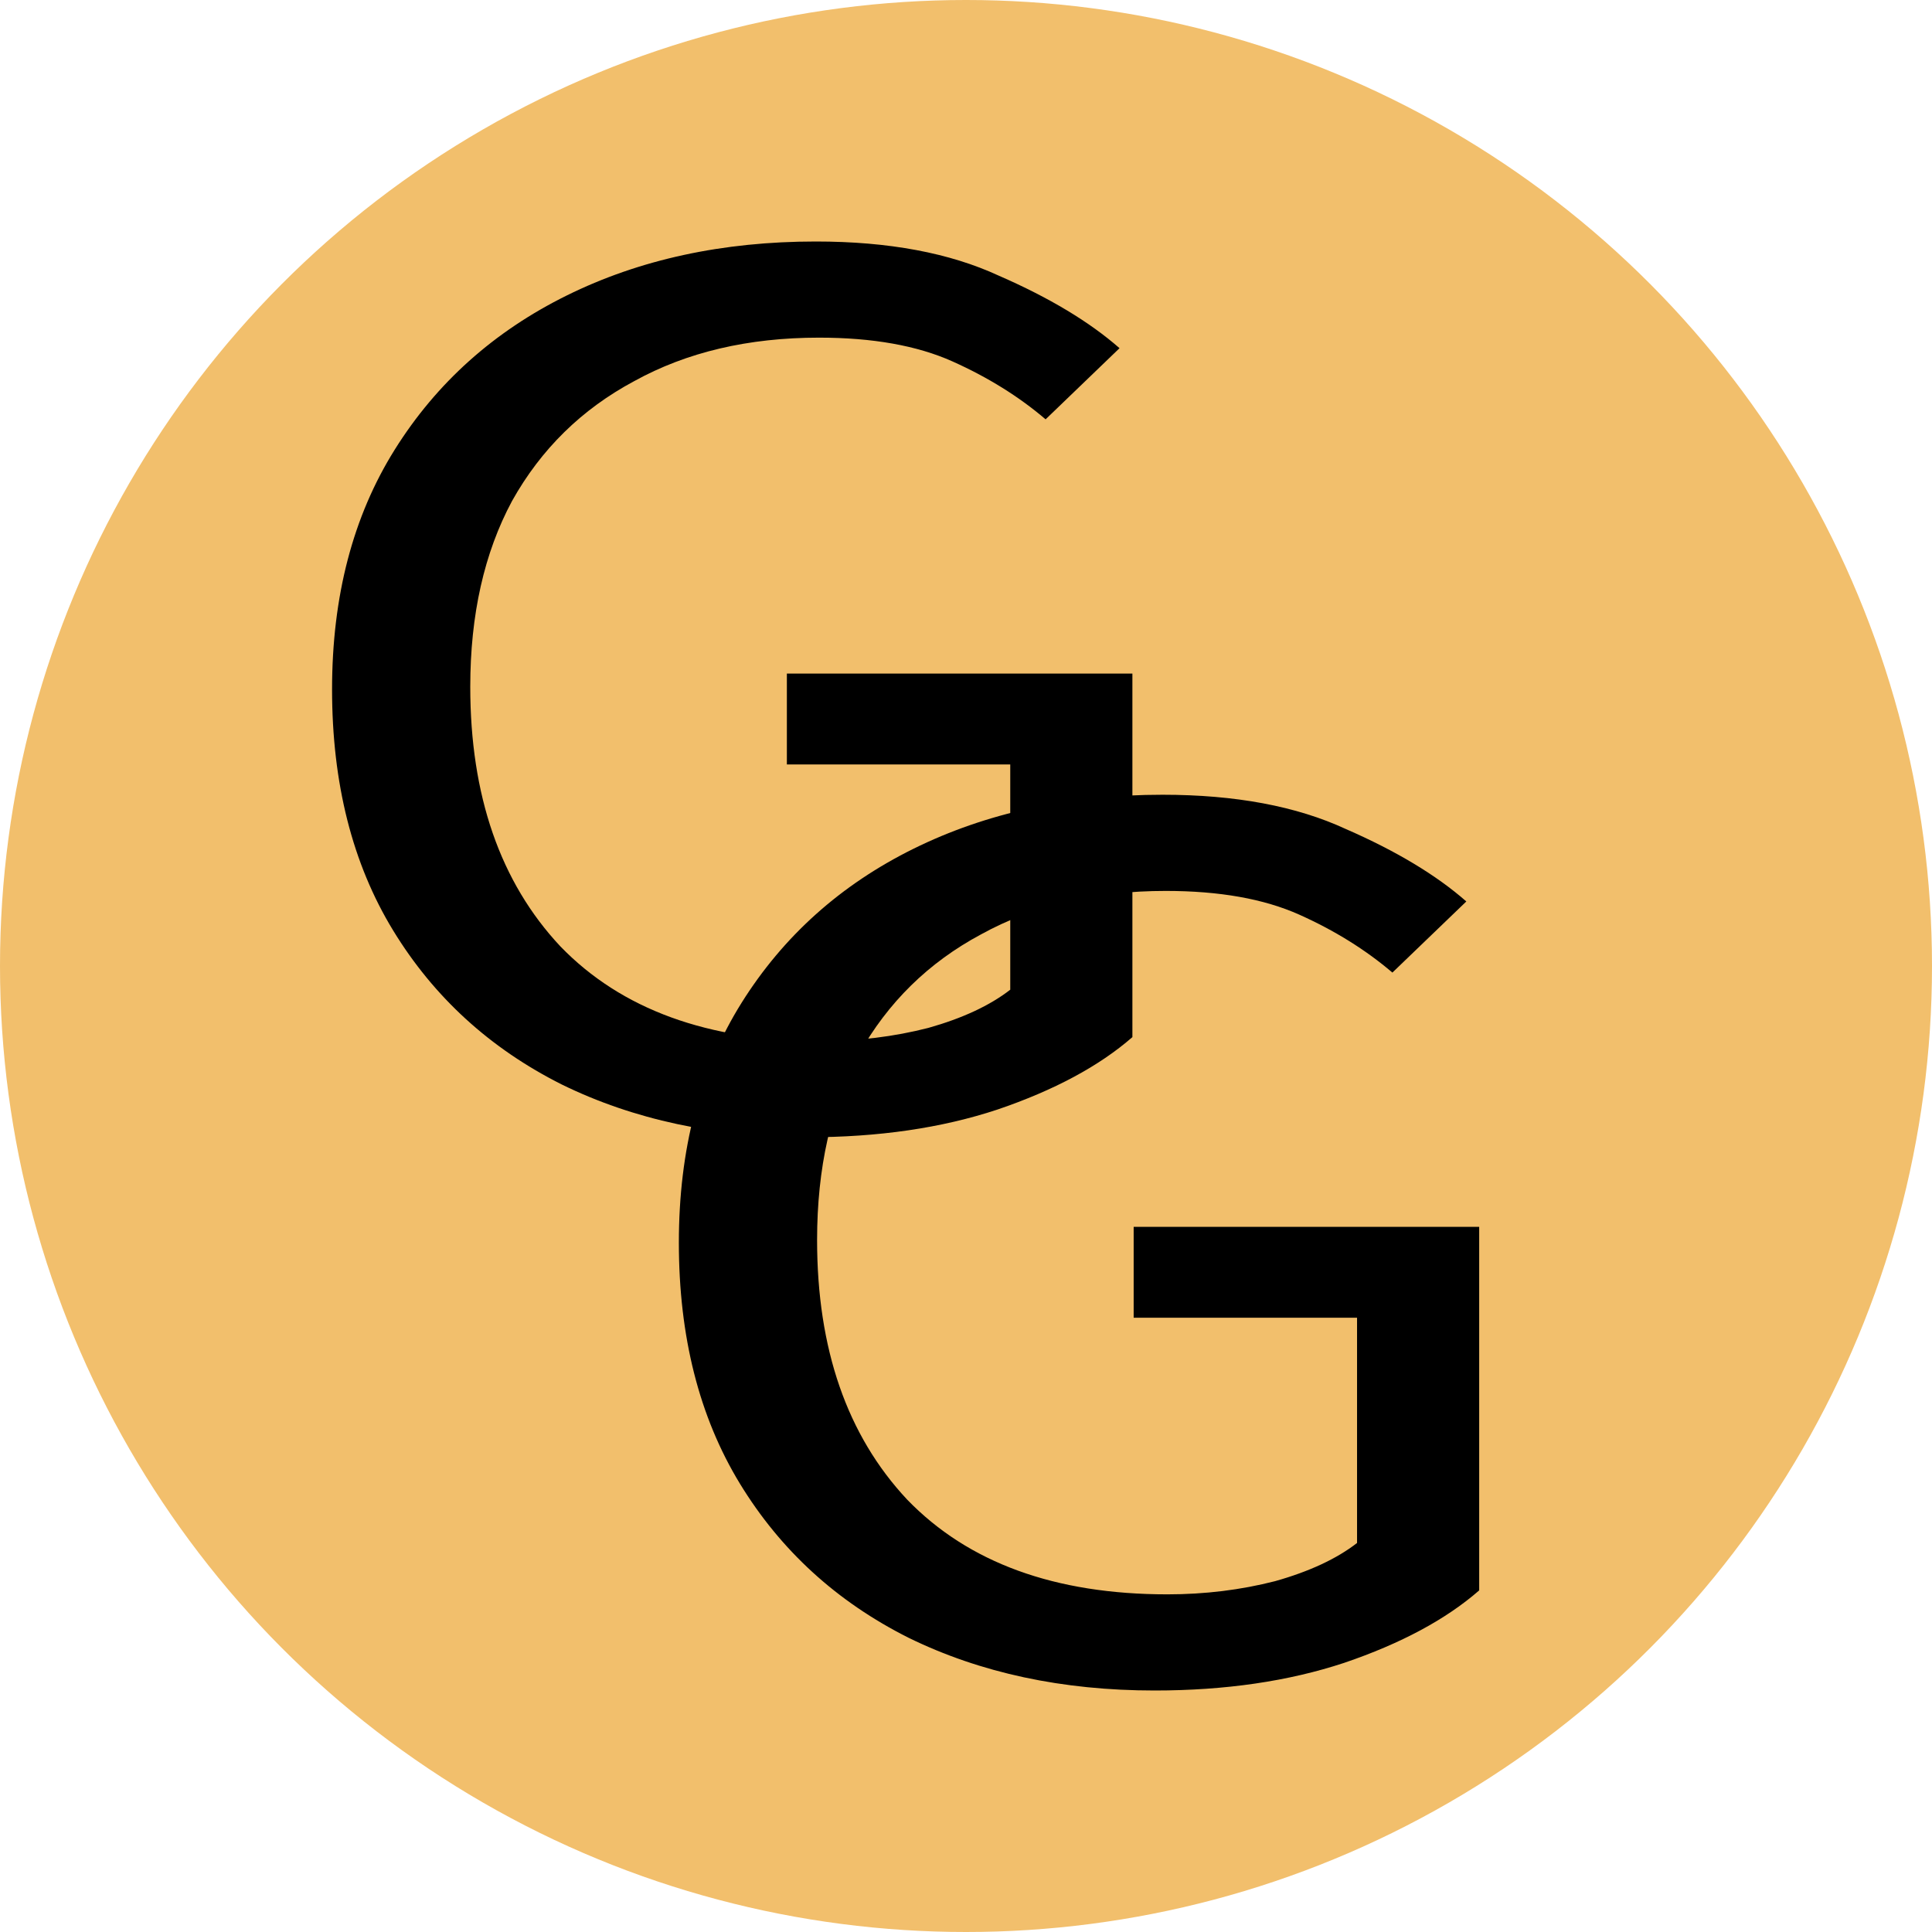
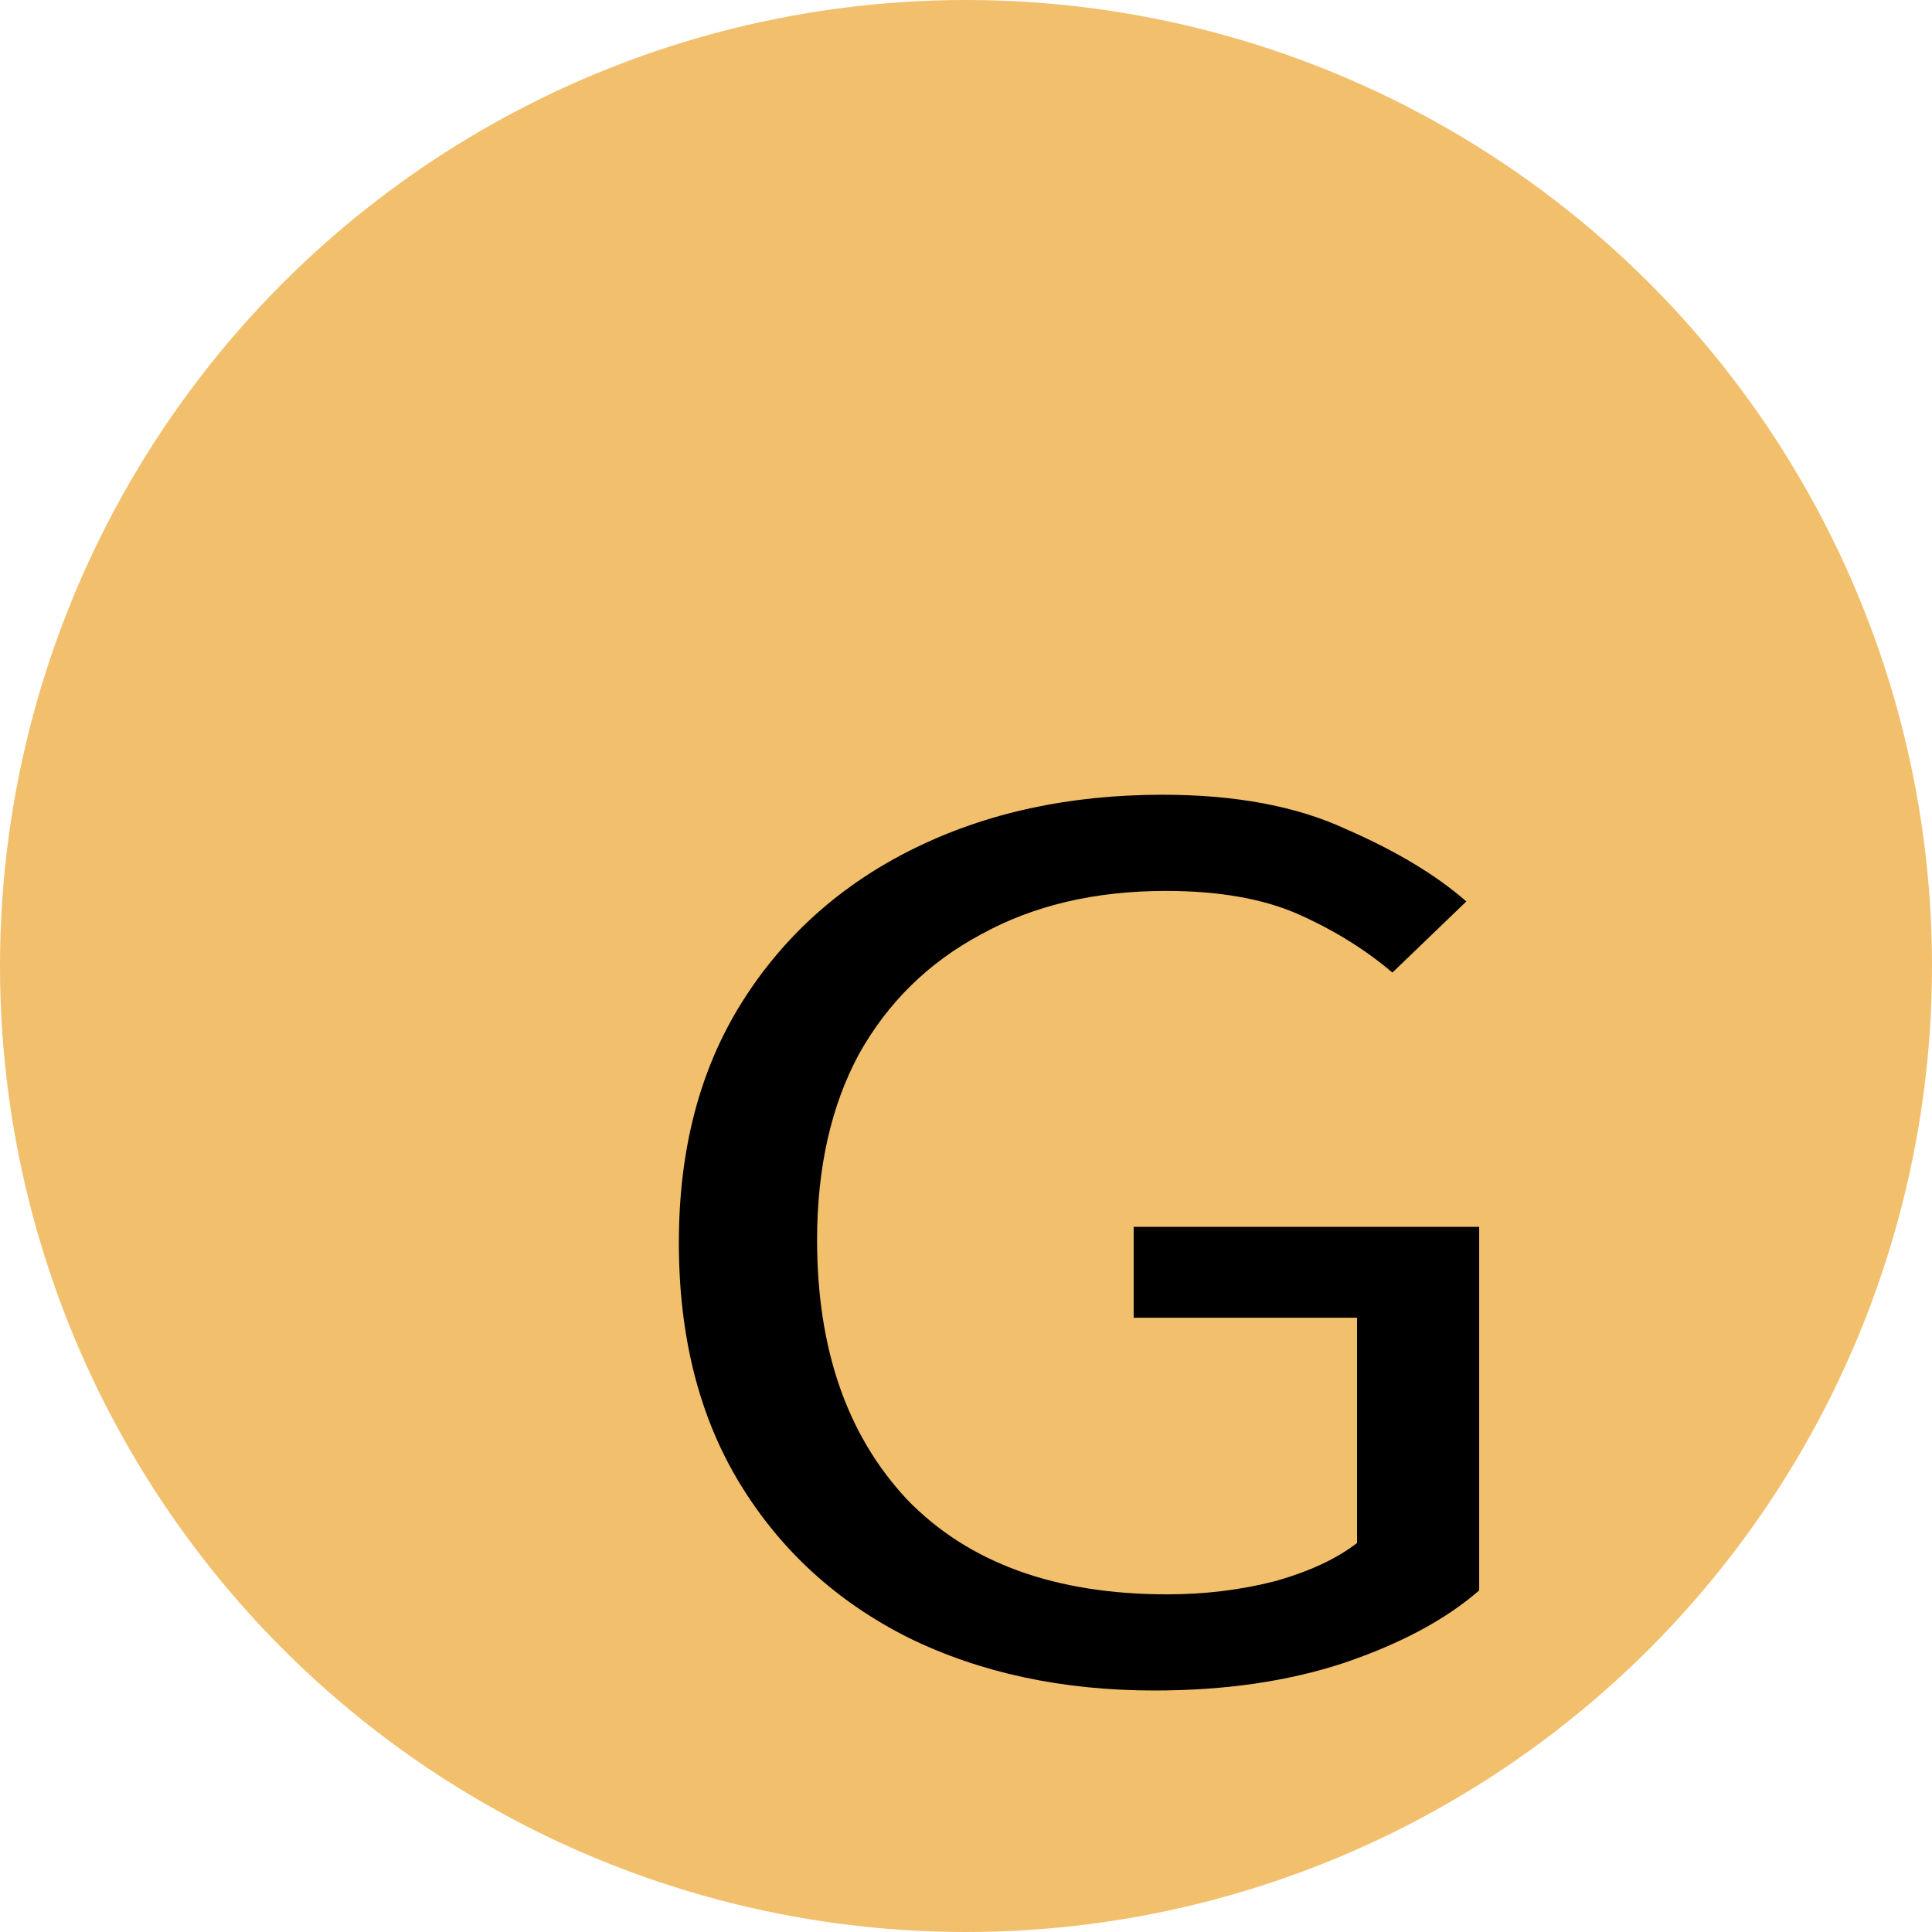
<svg xmlns="http://www.w3.org/2000/svg" width="64" height="64" viewBox="0 0 64 64" fill="none">
  <circle cx="32" cy="32" r="32" fill="#F2BF6C" />
-   <path d="M26.758 37.673C23.706 37.673 20.991 37.091 18.613 35.927C16.235 34.734 14.372 33.033 13.023 30.822C11.674 28.611 11 25.949 11 22.836C11 19.753 11.692 17.105 13.076 14.895C14.46 12.684 16.359 10.982 18.773 9.789C21.186 8.596 23.936 8 27.024 8C29.438 8 31.46 8.378 33.093 9.135C34.761 9.862 36.092 10.662 37.086 11.534L34.637 13.891C33.75 13.134 32.72 12.495 31.549 11.971C30.378 11.447 28.905 11.185 27.131 11.185C24.788 11.185 22.747 11.665 21.008 12.626C19.269 13.556 17.921 14.88 16.962 16.596C16.04 18.313 15.578 20.364 15.578 22.749C15.578 26.356 16.572 29.222 18.559 31.346C20.582 33.44 23.457 34.487 27.184 34.487C28.426 34.487 29.615 34.342 30.751 34.051C31.886 33.731 32.791 33.309 33.466 32.785V25.324H26.066V22.313H37.512V34.356C36.411 35.316 34.921 36.116 33.04 36.756C31.194 37.367 29.1 37.673 26.758 37.673Z" fill="black" />
  <path d="M38.246 56C35.194 56 32.479 55.418 30.101 54.255C27.723 53.062 25.86 51.36 24.511 49.149C23.163 46.938 22.488 44.276 22.488 41.164C22.488 38.08 23.18 35.433 24.564 33.222C25.949 31.011 27.847 29.309 30.261 28.116C32.674 26.924 35.425 26.327 38.512 26.327C40.926 26.327 42.949 26.706 44.581 27.462C46.249 28.189 47.58 28.989 48.574 29.862L46.125 32.218C45.238 31.462 44.209 30.822 43.038 30.298C41.866 29.774 40.393 29.513 38.619 29.513C36.276 29.513 34.236 29.993 32.497 30.953C30.758 31.884 29.409 33.207 28.451 34.924C27.528 36.64 27.067 38.691 27.067 41.076C27.067 44.684 28.06 47.549 30.048 49.673C32.071 51.767 34.946 52.815 38.672 52.815C39.914 52.815 41.103 52.669 42.239 52.378C43.375 52.058 44.28 51.636 44.954 51.113V43.651H37.554V40.64H49V52.684C47.9 53.644 46.409 54.444 44.528 55.084C42.682 55.694 40.589 56 38.246 56Z" fill="black" />
</svg>